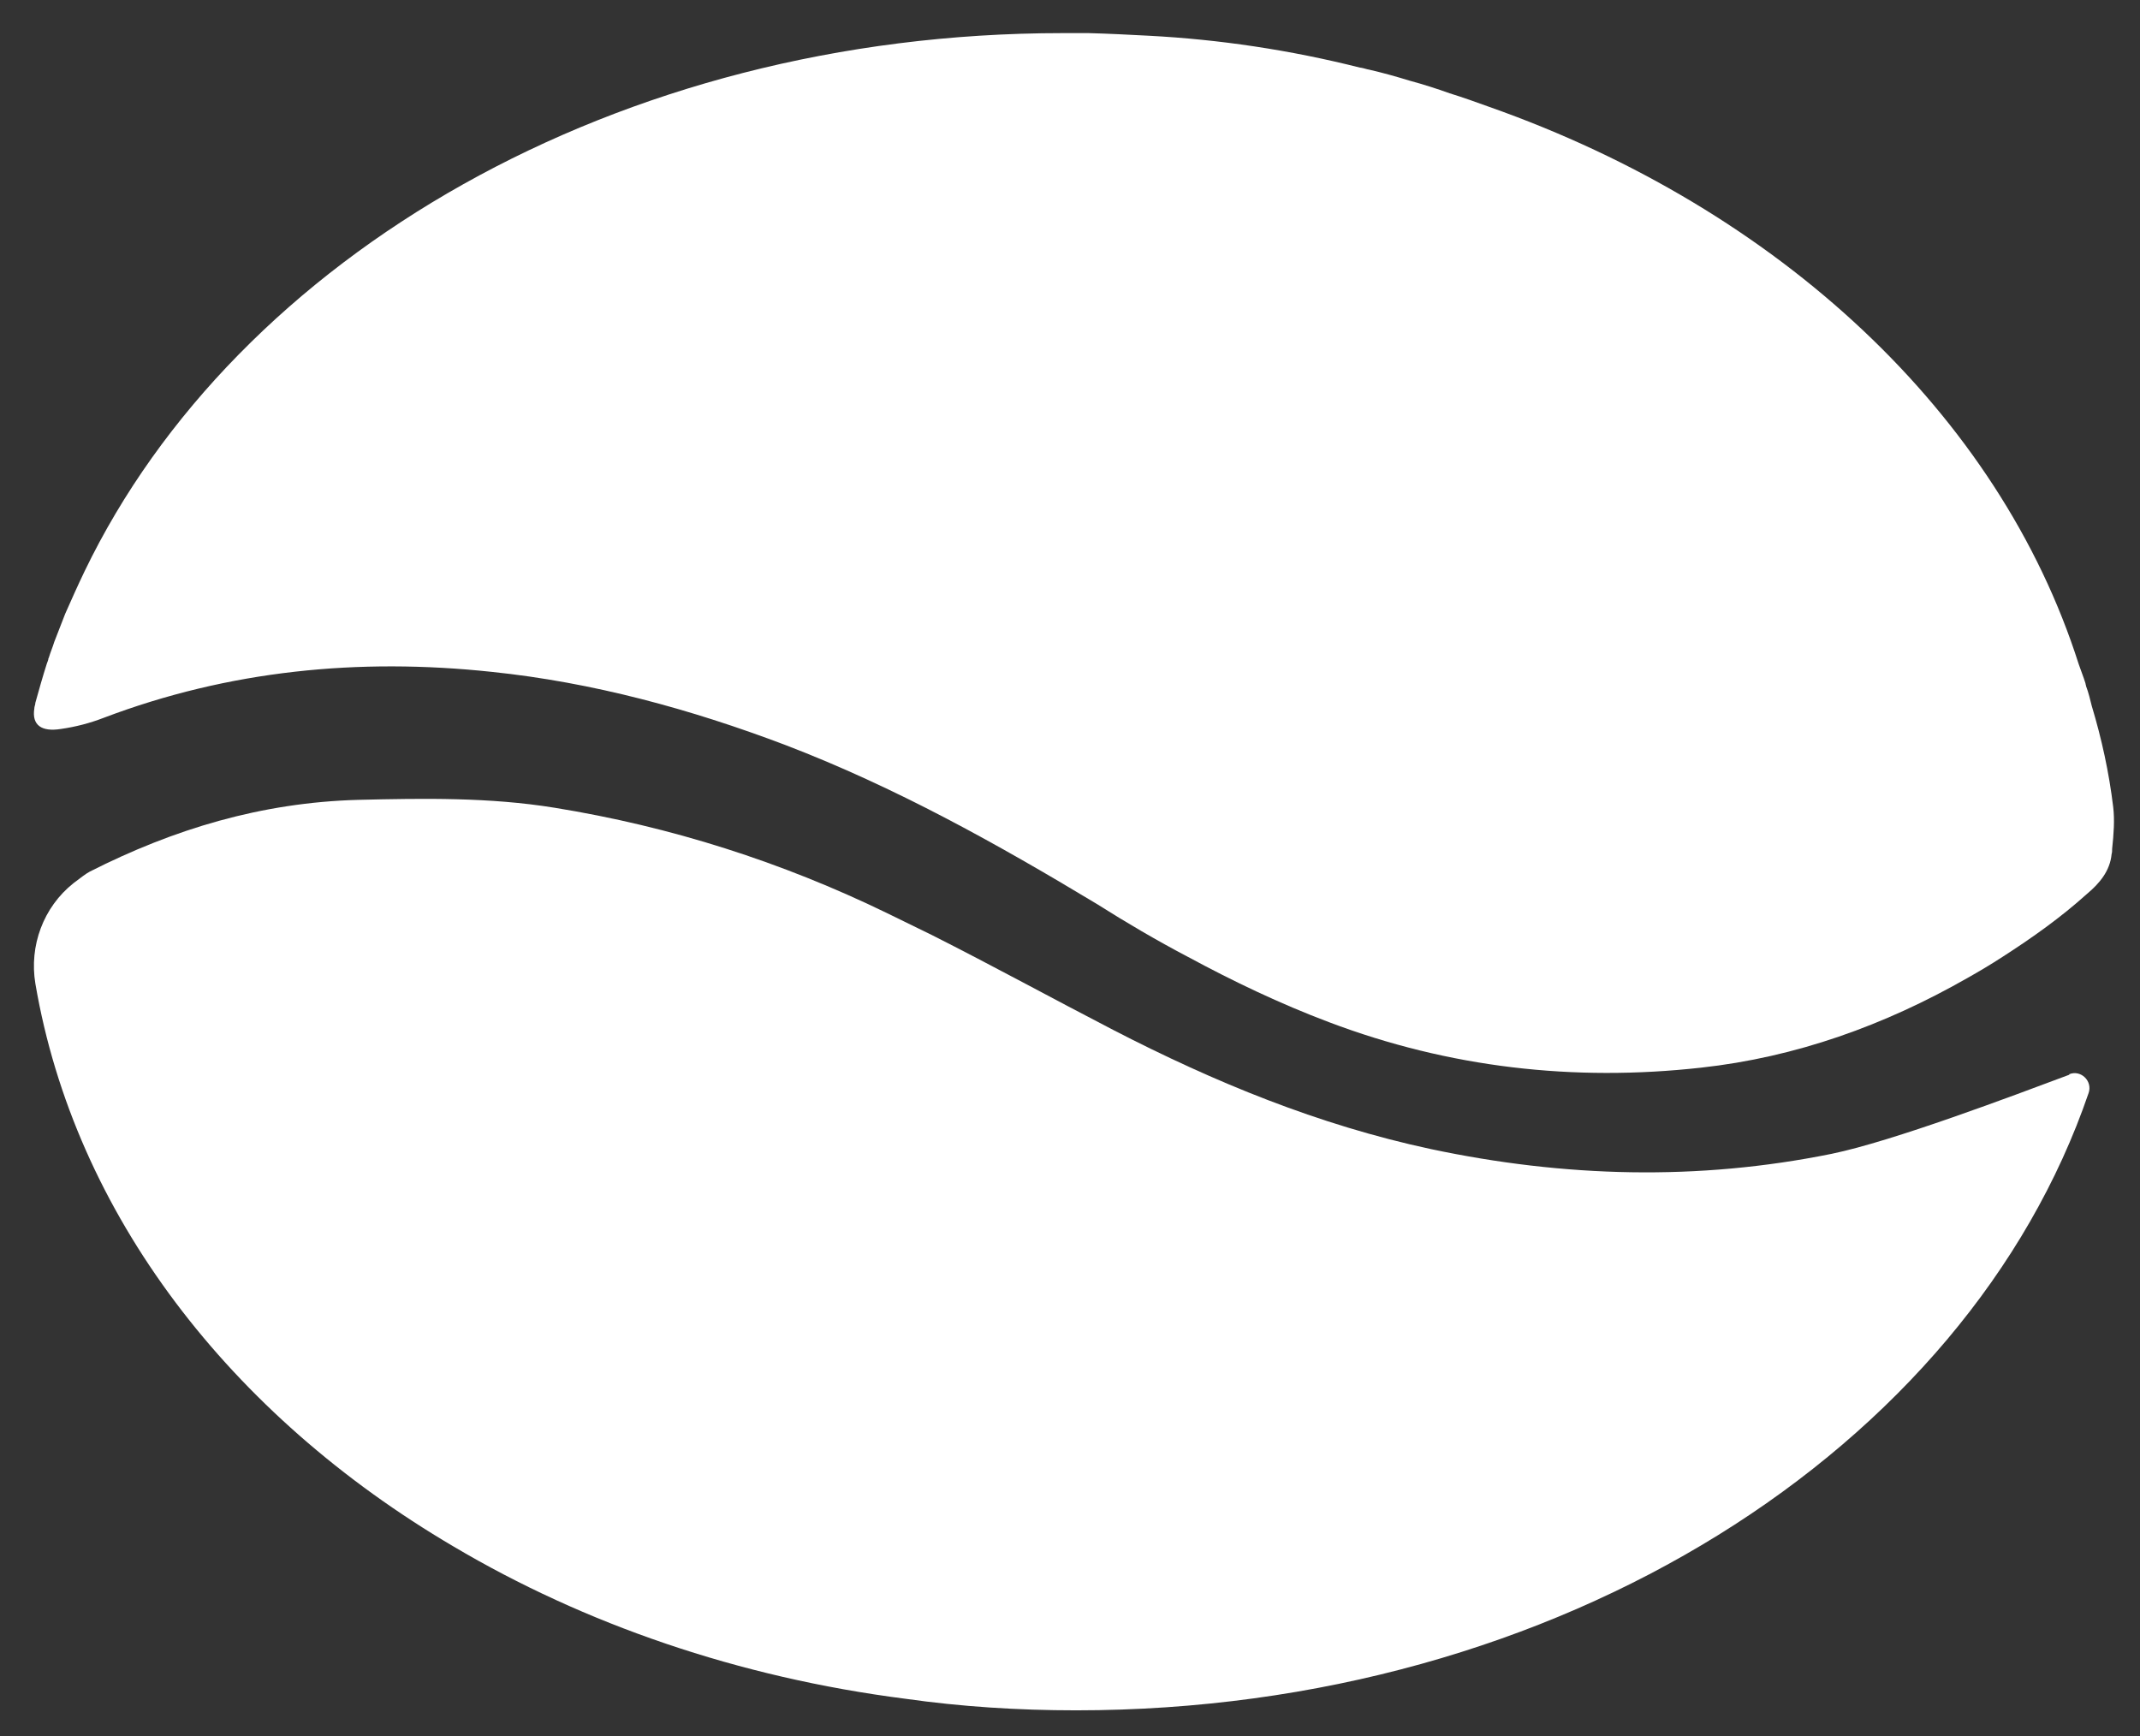
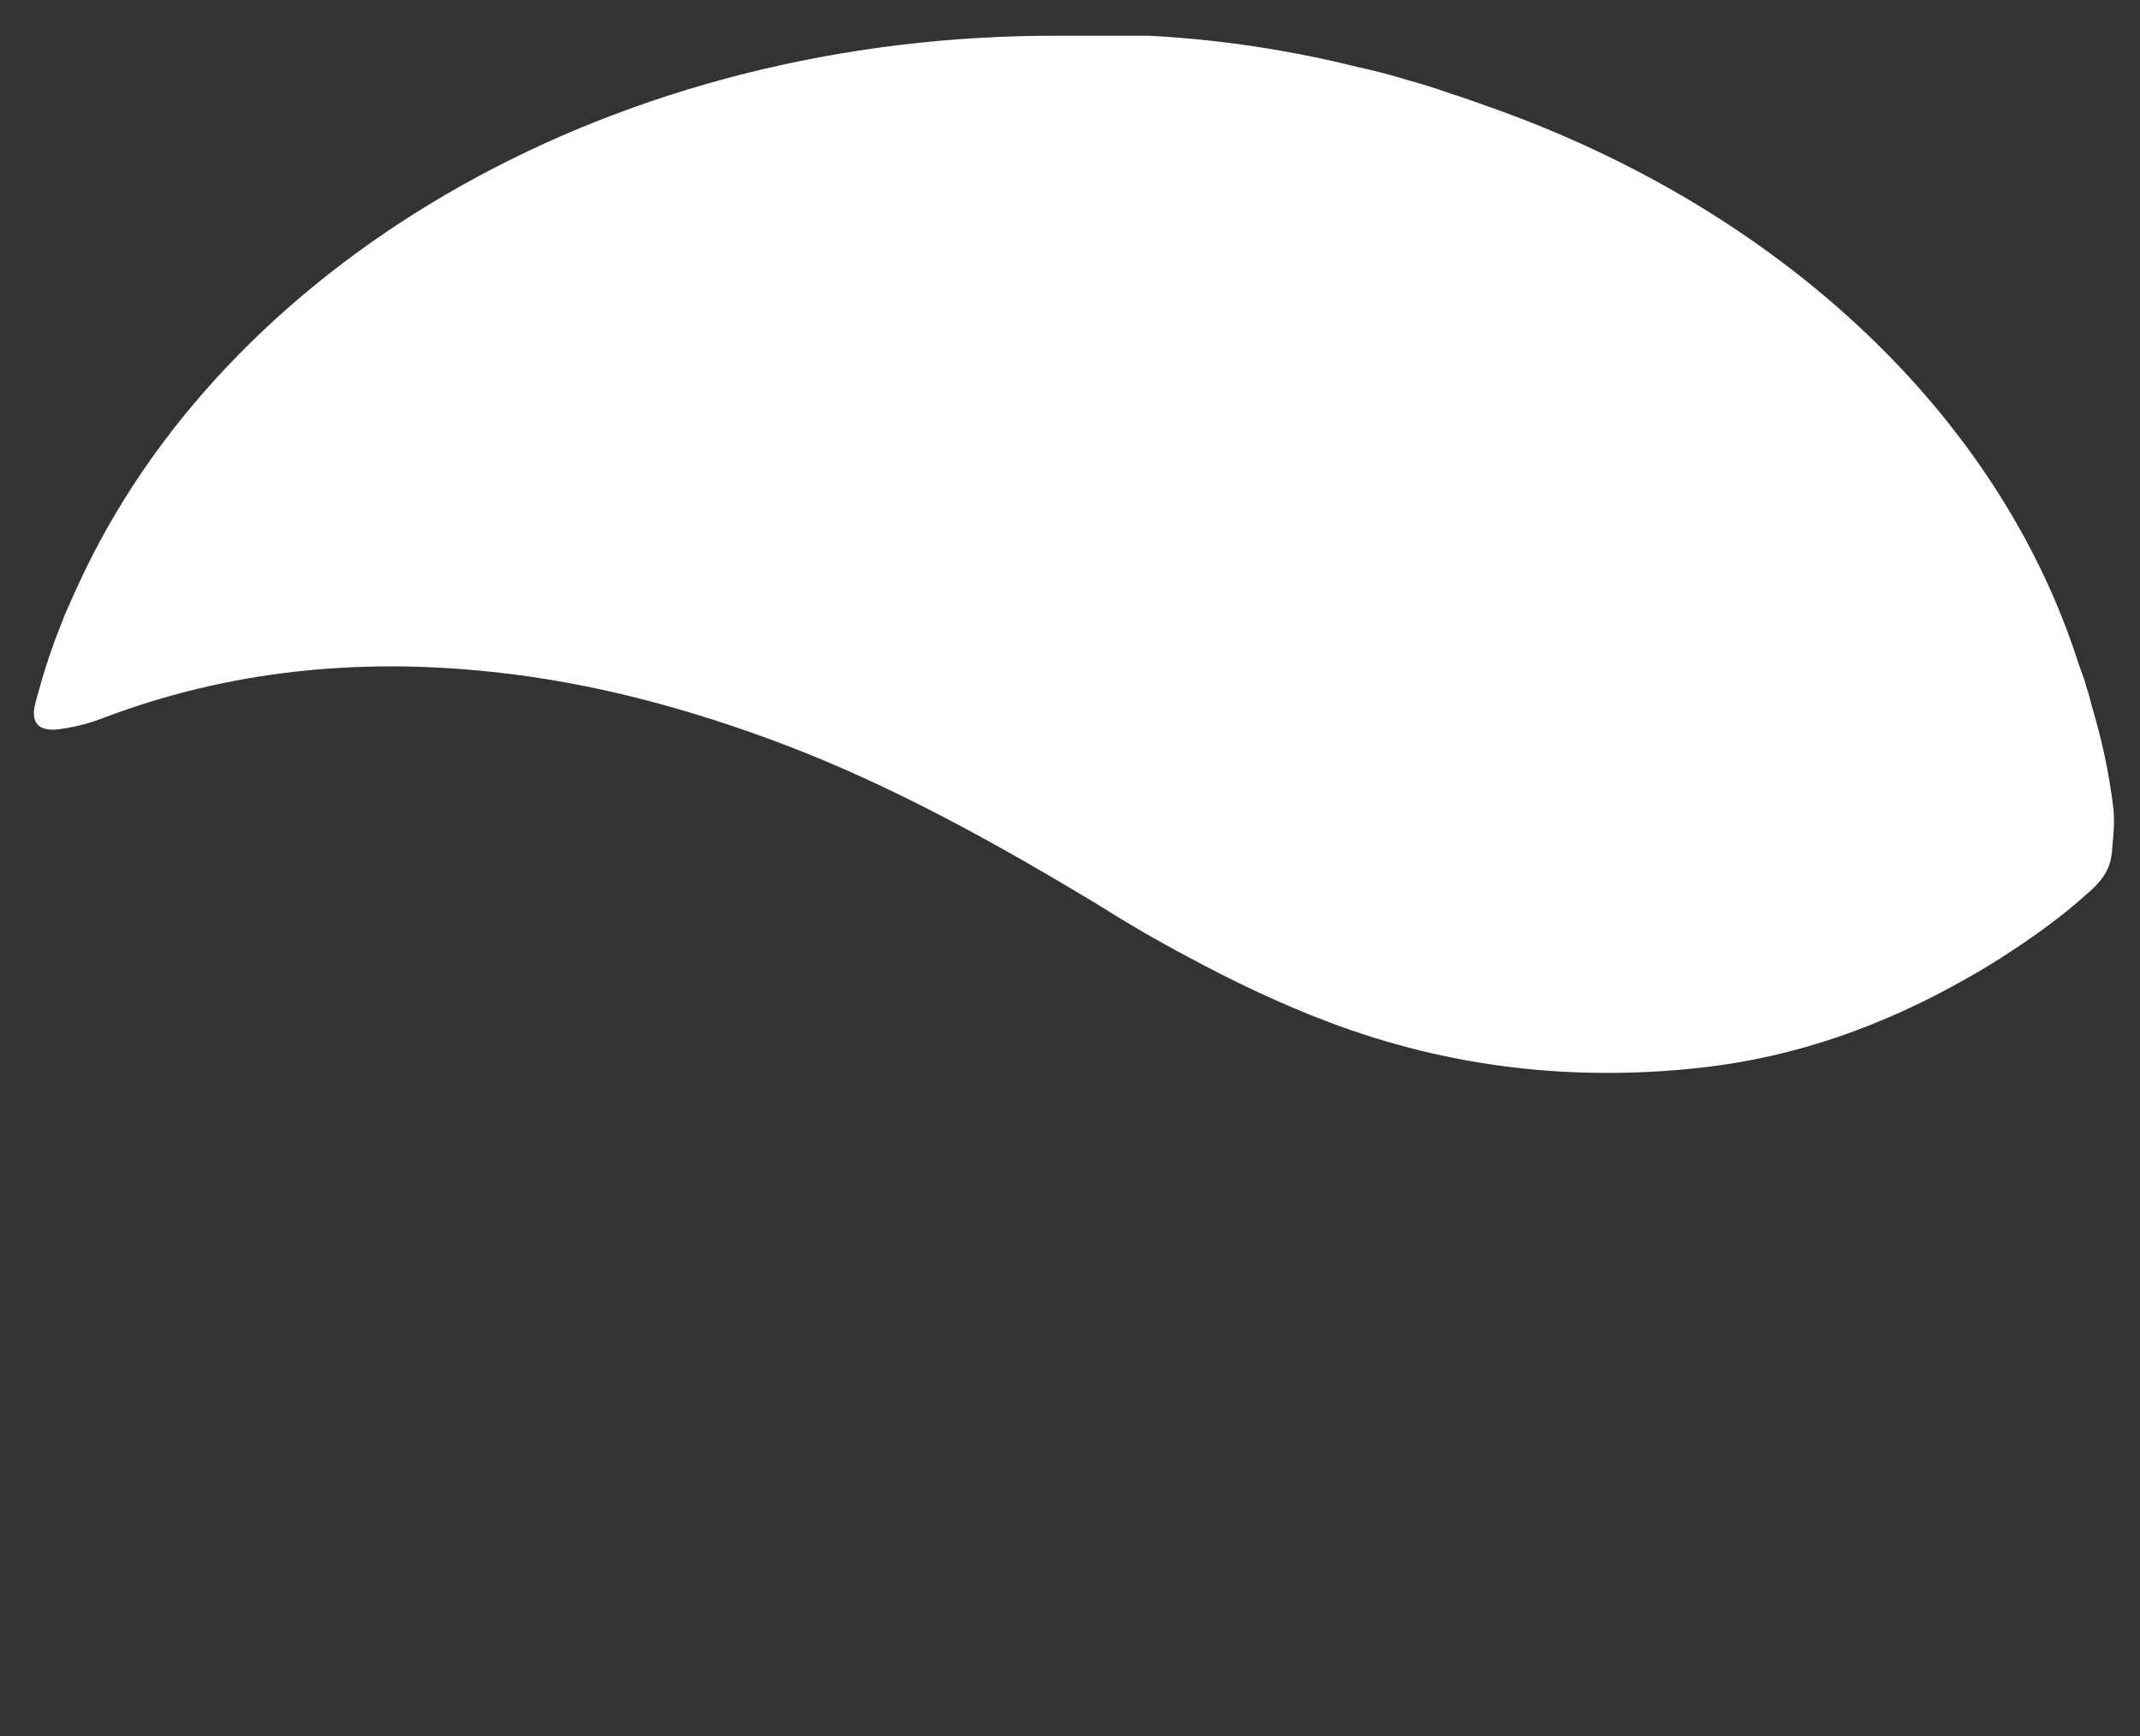
<svg xmlns="http://www.w3.org/2000/svg" width="53" height="43" viewBox="0 0 53 43" fill="none">
  <rect x="0" y="0" width="53" height="43" fill="#333333" stroke="none" />
-   <path d="M52.336 19.985C52.233 19.129 52.051 18.299 51.805 17.482C51.766 17.326 51.727 17.158 51.663 16.989C51.663 16.963 51.65 16.95 51.65 16.924C51.598 16.756 51.533 16.6 51.481 16.445C49.511 10.26 44.056 5.177 36.889 2.649C36.565 2.532 36.241 2.415 35.904 2.311C35.58 2.195 35.256 2.091 34.919 2C34.583 1.897 34.258 1.806 33.922 1.728C33.844 1.715 33.779 1.689 33.701 1.676H33.688C31.939 1.235 30.189 0.976 28.453 0.885C27.96 0.859 27.455 0.833 26.963 0.82H26.315C15.274 0.82 5.852 6.357 2.094 14.15C1.926 14.5 1.77 14.85 1.615 15.2C1.524 15.433 1.433 15.667 1.343 15.9C1.304 16.03 1.252 16.146 1.213 16.276C1.213 16.289 1.2 16.302 1.2 16.302C1.2 16.341 1.174 16.393 1.161 16.432C1.057 16.756 0.967 17.08 0.876 17.404C0.876 17.456 0.85 17.495 0.85 17.547C0.785 17.962 1.031 18.13 1.511 18.053C1.874 18.001 2.224 17.91 2.561 17.78C5.671 16.6 8.885 16.289 12.176 16.639C14.677 16.899 17.101 17.56 19.459 18.454C22.168 19.492 24.682 20.892 27.157 22.383C27.896 22.85 28.647 23.291 29.412 23.693C30.539 24.302 31.706 24.86 32.911 25.314C35.891 26.442 38.976 26.792 42.125 26.442C44.483 26.183 46.673 25.392 48.721 24.224C49.019 24.056 49.304 23.887 49.602 23.693C50.328 23.226 51.041 22.721 51.688 22.137C51.999 21.878 52.259 21.566 52.297 21.151C52.31 21.113 52.31 21.061 52.31 21.022C52.349 20.659 52.375 20.309 52.336 19.985Z" fill="white" />
-   <path d="M51.248 26.617C49.861 27.135 46.881 28.263 45.365 28.575C42.047 29.249 38.742 29.158 35.438 28.458C32.652 27.861 30.073 26.798 27.585 25.515C26.081 24.737 24.591 23.92 23.075 23.155C22.699 22.973 22.336 22.792 21.96 22.61C19.369 21.352 16.621 20.471 13.732 20.004C12.125 19.744 10.505 19.77 8.872 19.809C6.474 19.874 4.297 20.535 2.224 21.586C2.146 21.625 1.991 21.741 1.822 21.871C1.071 22.467 0.721 23.427 0.876 24.36C1.848 30.066 5.697 35.045 11.23 38.299C14.47 40.218 18.28 41.541 22.427 42.072C23.801 42.267 25.213 42.358 26.652 42.358C38.626 42.358 48.708 35.888 51.727 27.07C51.831 26.772 51.533 26.487 51.248 26.604V26.617Z" fill="white" />
+   <path d="M52.336 19.985C52.233 19.129 52.051 18.299 51.805 17.482C51.766 17.326 51.727 17.158 51.663 16.989C51.663 16.963 51.65 16.95 51.65 16.924C51.598 16.756 51.533 16.6 51.481 16.445C49.511 10.26 44.056 5.177 36.889 2.649C36.565 2.532 36.241 2.415 35.904 2.311C35.58 2.195 35.256 2.091 34.919 2C34.583 1.897 34.258 1.806 33.922 1.728C33.844 1.715 33.779 1.689 33.701 1.676H33.688C31.939 1.235 30.189 0.976 28.453 0.885H26.315C15.274 0.82 5.852 6.357 2.094 14.15C1.926 14.5 1.77 14.85 1.615 15.2C1.524 15.433 1.433 15.667 1.343 15.9C1.304 16.03 1.252 16.146 1.213 16.276C1.213 16.289 1.2 16.302 1.2 16.302C1.2 16.341 1.174 16.393 1.161 16.432C1.057 16.756 0.967 17.08 0.876 17.404C0.876 17.456 0.85 17.495 0.85 17.547C0.785 17.962 1.031 18.13 1.511 18.053C1.874 18.001 2.224 17.91 2.561 17.78C5.671 16.6 8.885 16.289 12.176 16.639C14.677 16.899 17.101 17.56 19.459 18.454C22.168 19.492 24.682 20.892 27.157 22.383C27.896 22.85 28.647 23.291 29.412 23.693C30.539 24.302 31.706 24.86 32.911 25.314C35.891 26.442 38.976 26.792 42.125 26.442C44.483 26.183 46.673 25.392 48.721 24.224C49.019 24.056 49.304 23.887 49.602 23.693C50.328 23.226 51.041 22.721 51.688 22.137C51.999 21.878 52.259 21.566 52.297 21.151C52.31 21.113 52.31 21.061 52.31 21.022C52.349 20.659 52.375 20.309 52.336 19.985Z" fill="white" />
</svg>